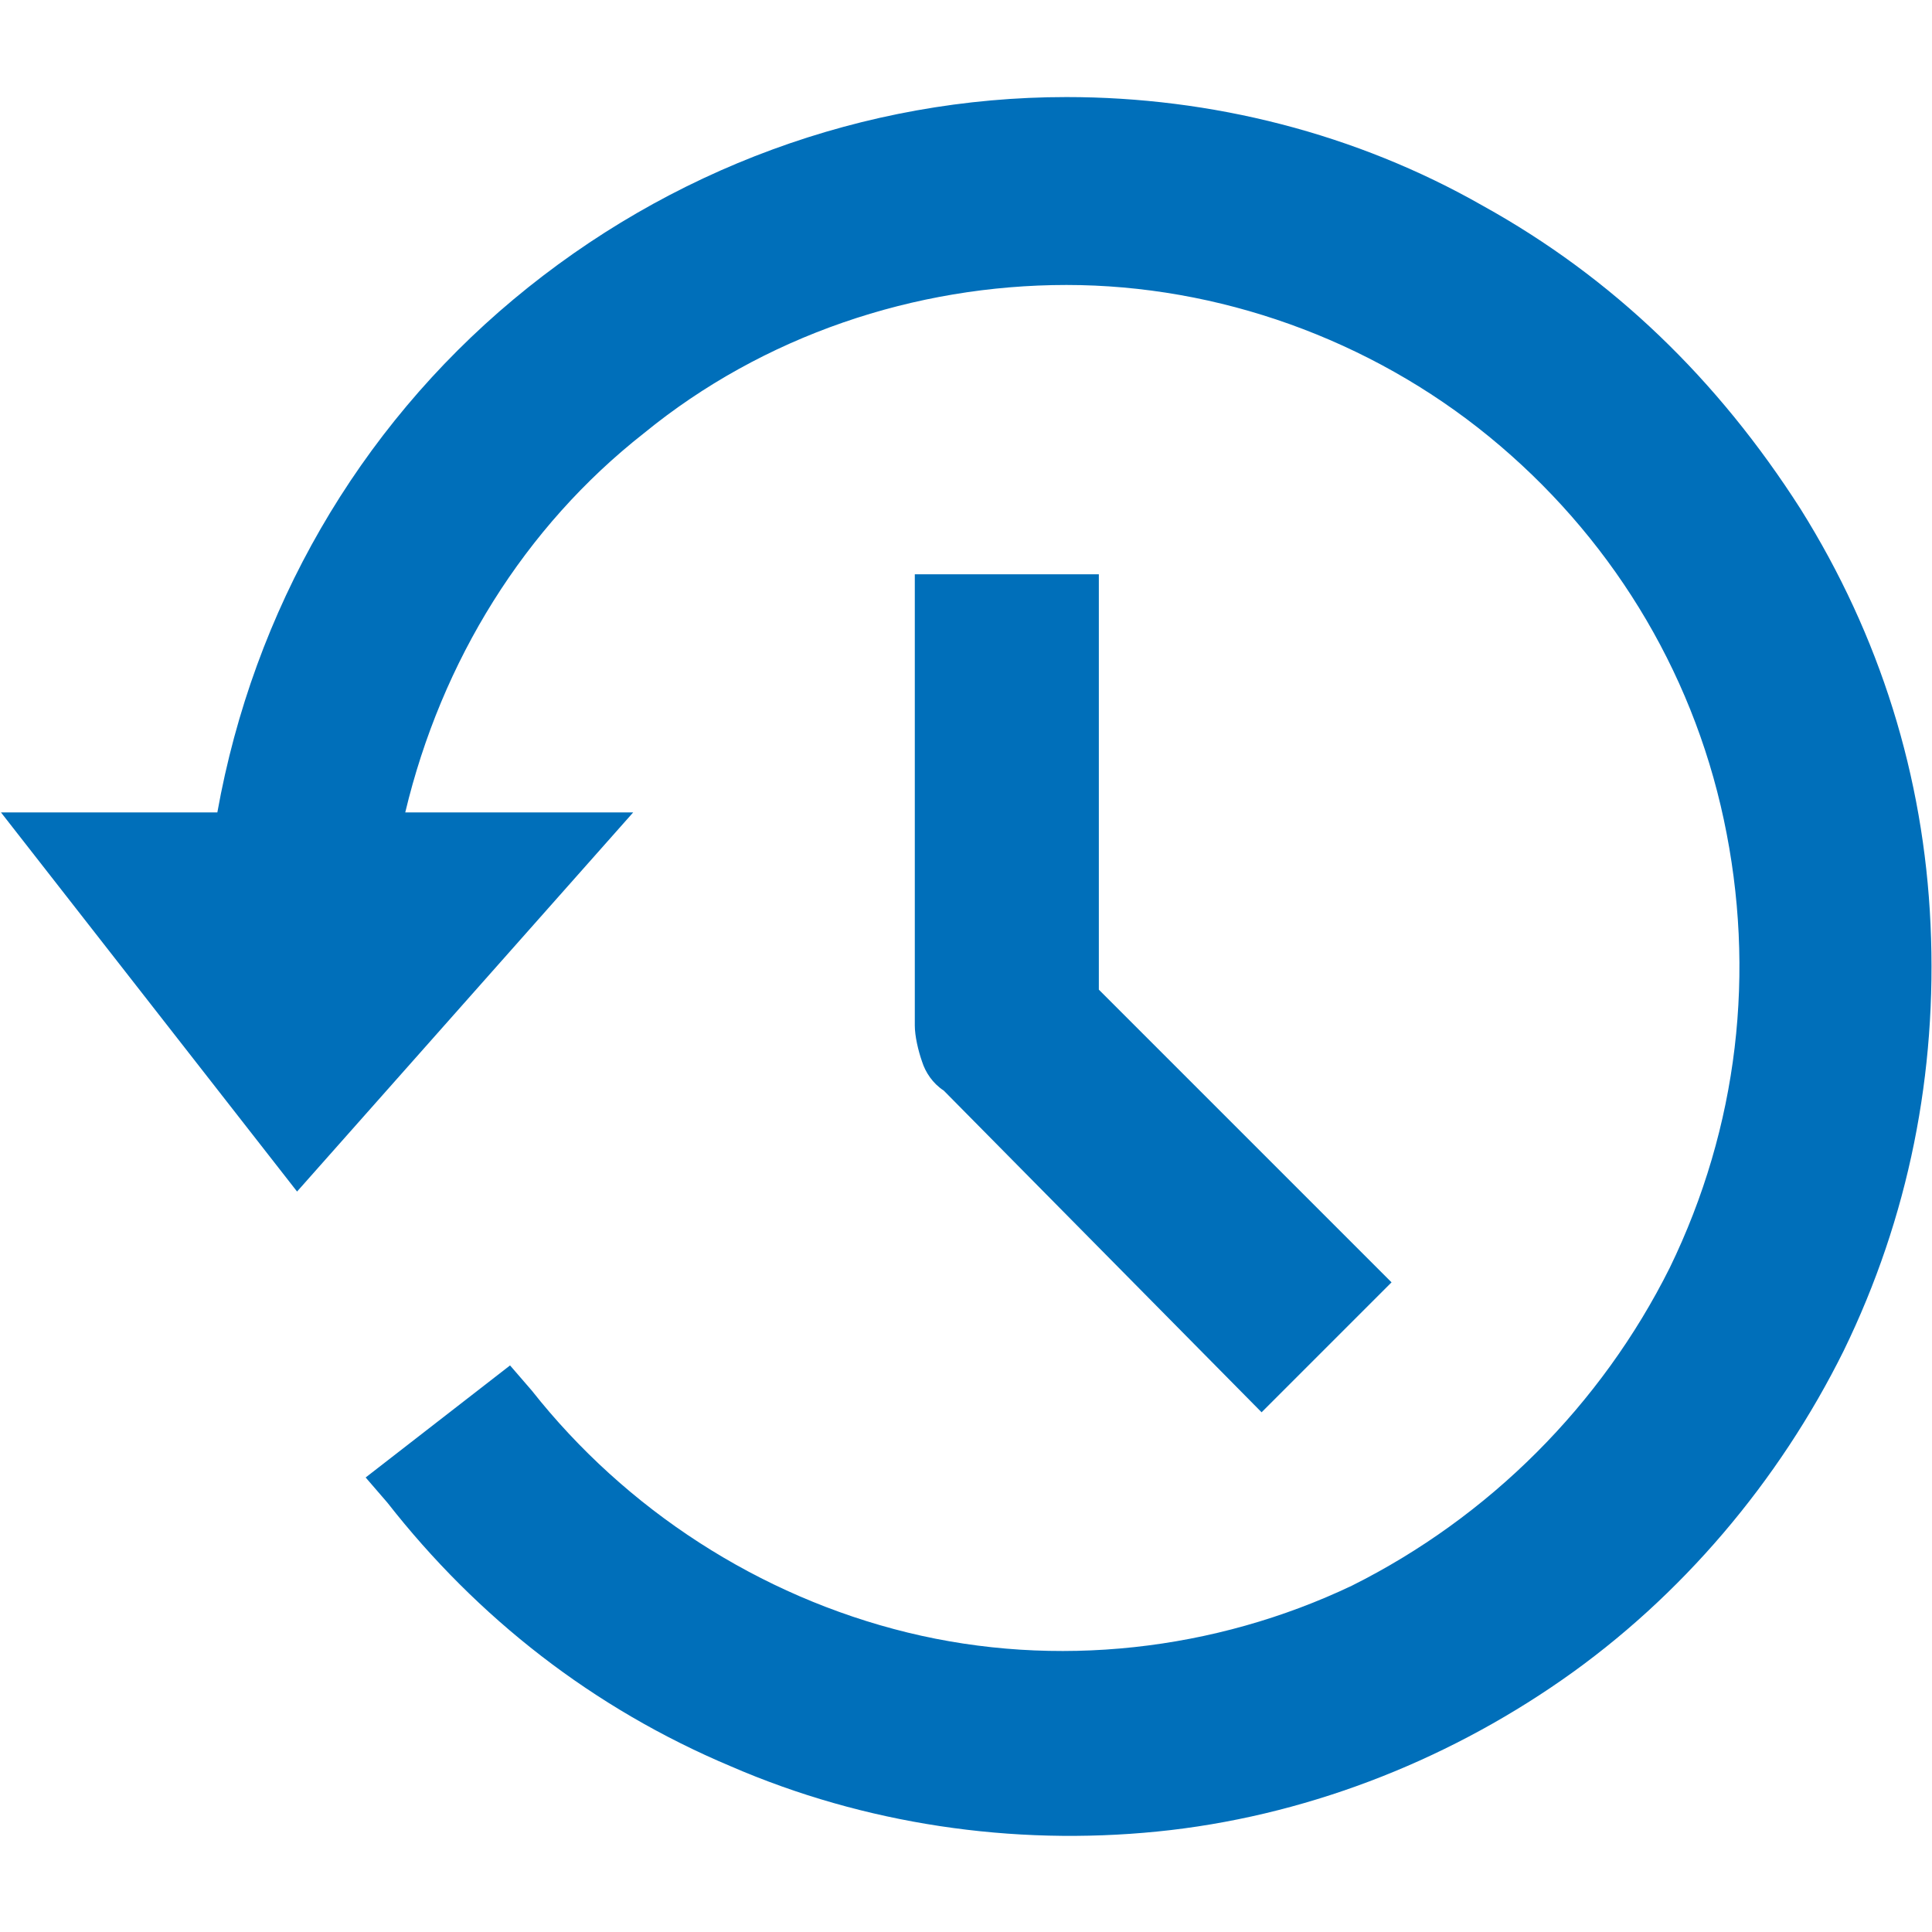
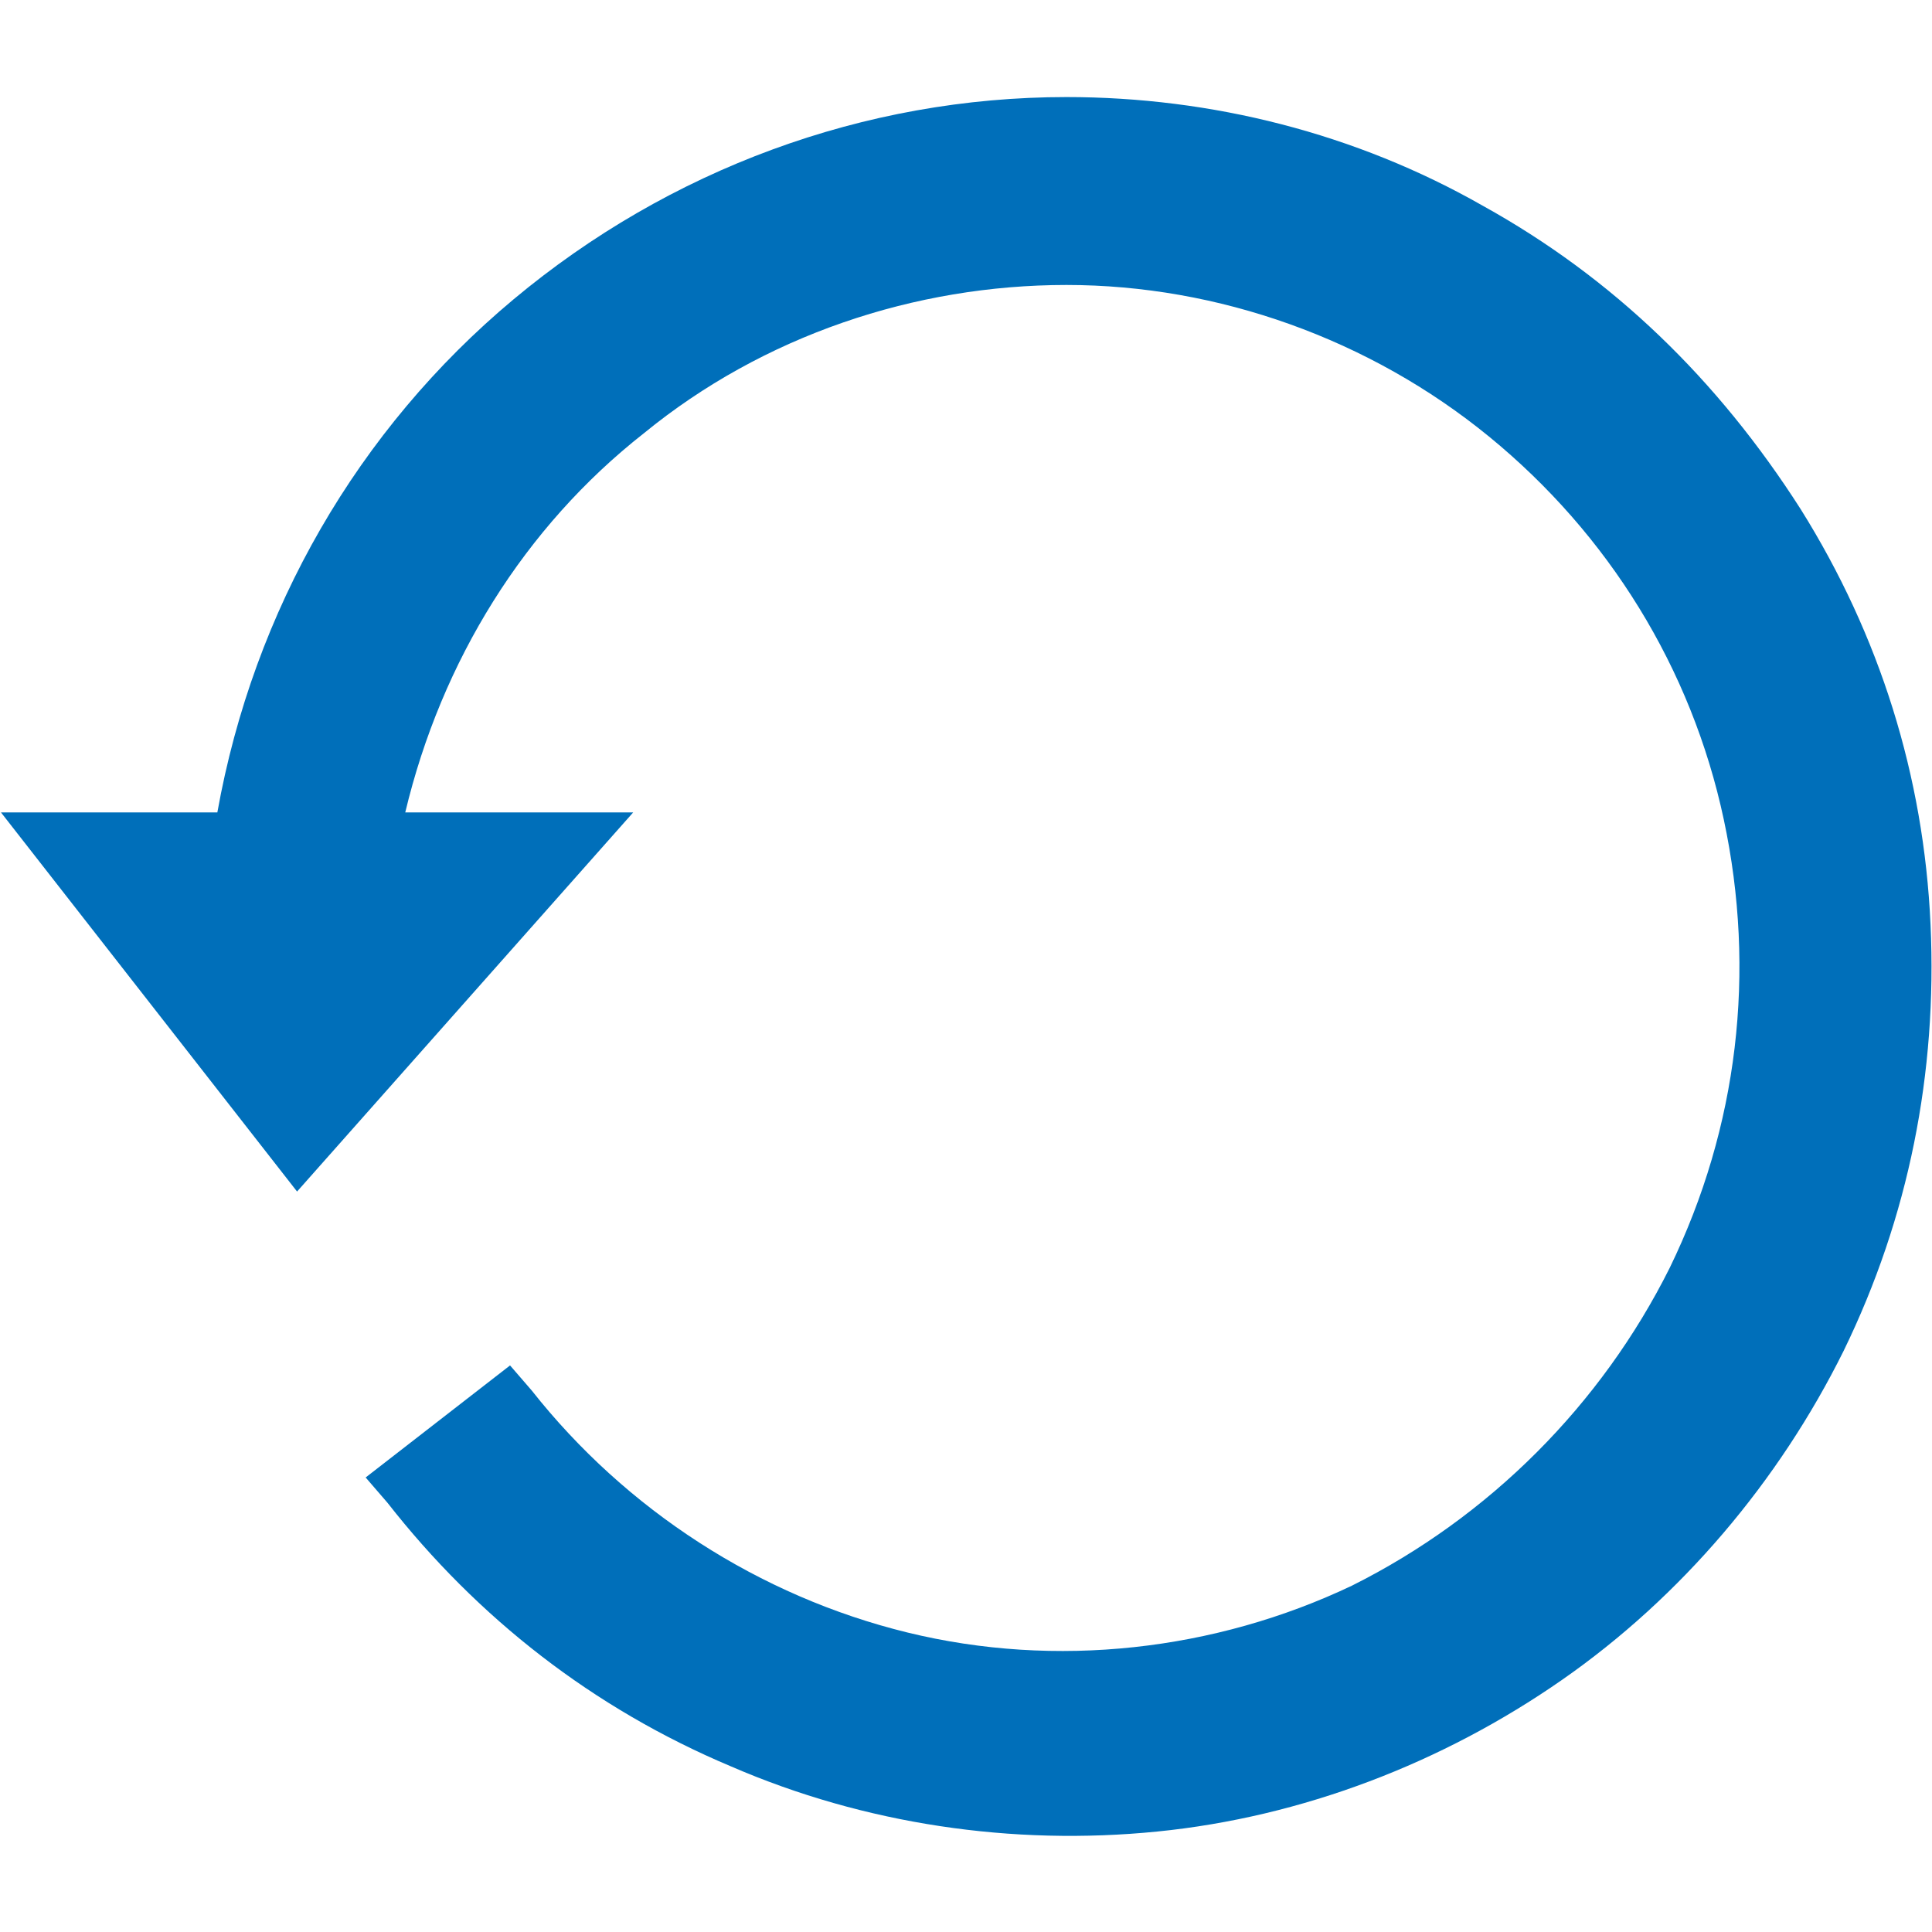
<svg xmlns="http://www.w3.org/2000/svg" width="50" height="50" viewBox="0 0 50 50" fill="none">
-   <path d="M23.675 14.85V26.537C23.675 26.812 23.762 27.187 23.863 27.475C23.95 27.75 24.137 28.037 24.425 28.225L32.65 36.55L36.013 33.187L28.438 25.612V14.862H23.675V14.85Z" fill="#006FBA" />
  <path d="M27.6 2.512C22.363 2.512 17.312 4.387 13.287 7.75C9.263 11.113 6.563 15.787 5.625 21.025H0.025L7.688 30.837L16.387 21.025H10.488C11.425 17.1 13.575 13.637 16.663 11.213C19.75 8.687 23.675 7.375 27.6 7.375C31.525 7.375 35.45 8.775 38.538 11.3C41.625 13.825 43.775 17.287 44.612 21.212C45.45 25.137 44.987 29.163 43.212 32.812C41.438 36.362 38.538 39.262 34.987 41.037C31.438 42.725 27.325 43.188 23.488 42.25C19.65 41.312 16.2 39.075 13.762 35.987L13.2 35.337L9.463 38.237L10.025 38.888C12.363 41.875 15.35 44.212 18.913 45.712C22.375 47.212 26.2 47.775 29.95 47.4C33.7 47.025 37.337 45.625 40.425 43.475C43.513 41.325 46.038 38.337 47.712 34.962C49.4 31.5 50.138 27.762 49.962 23.925C49.788 20.087 48.65 16.45 46.6 13.175C44.45 9.812 41.737 7.187 38.375 5.325C35.087 3.45 31.35 2.512 27.6 2.512Z" fill="#006FBA" />
</svg>